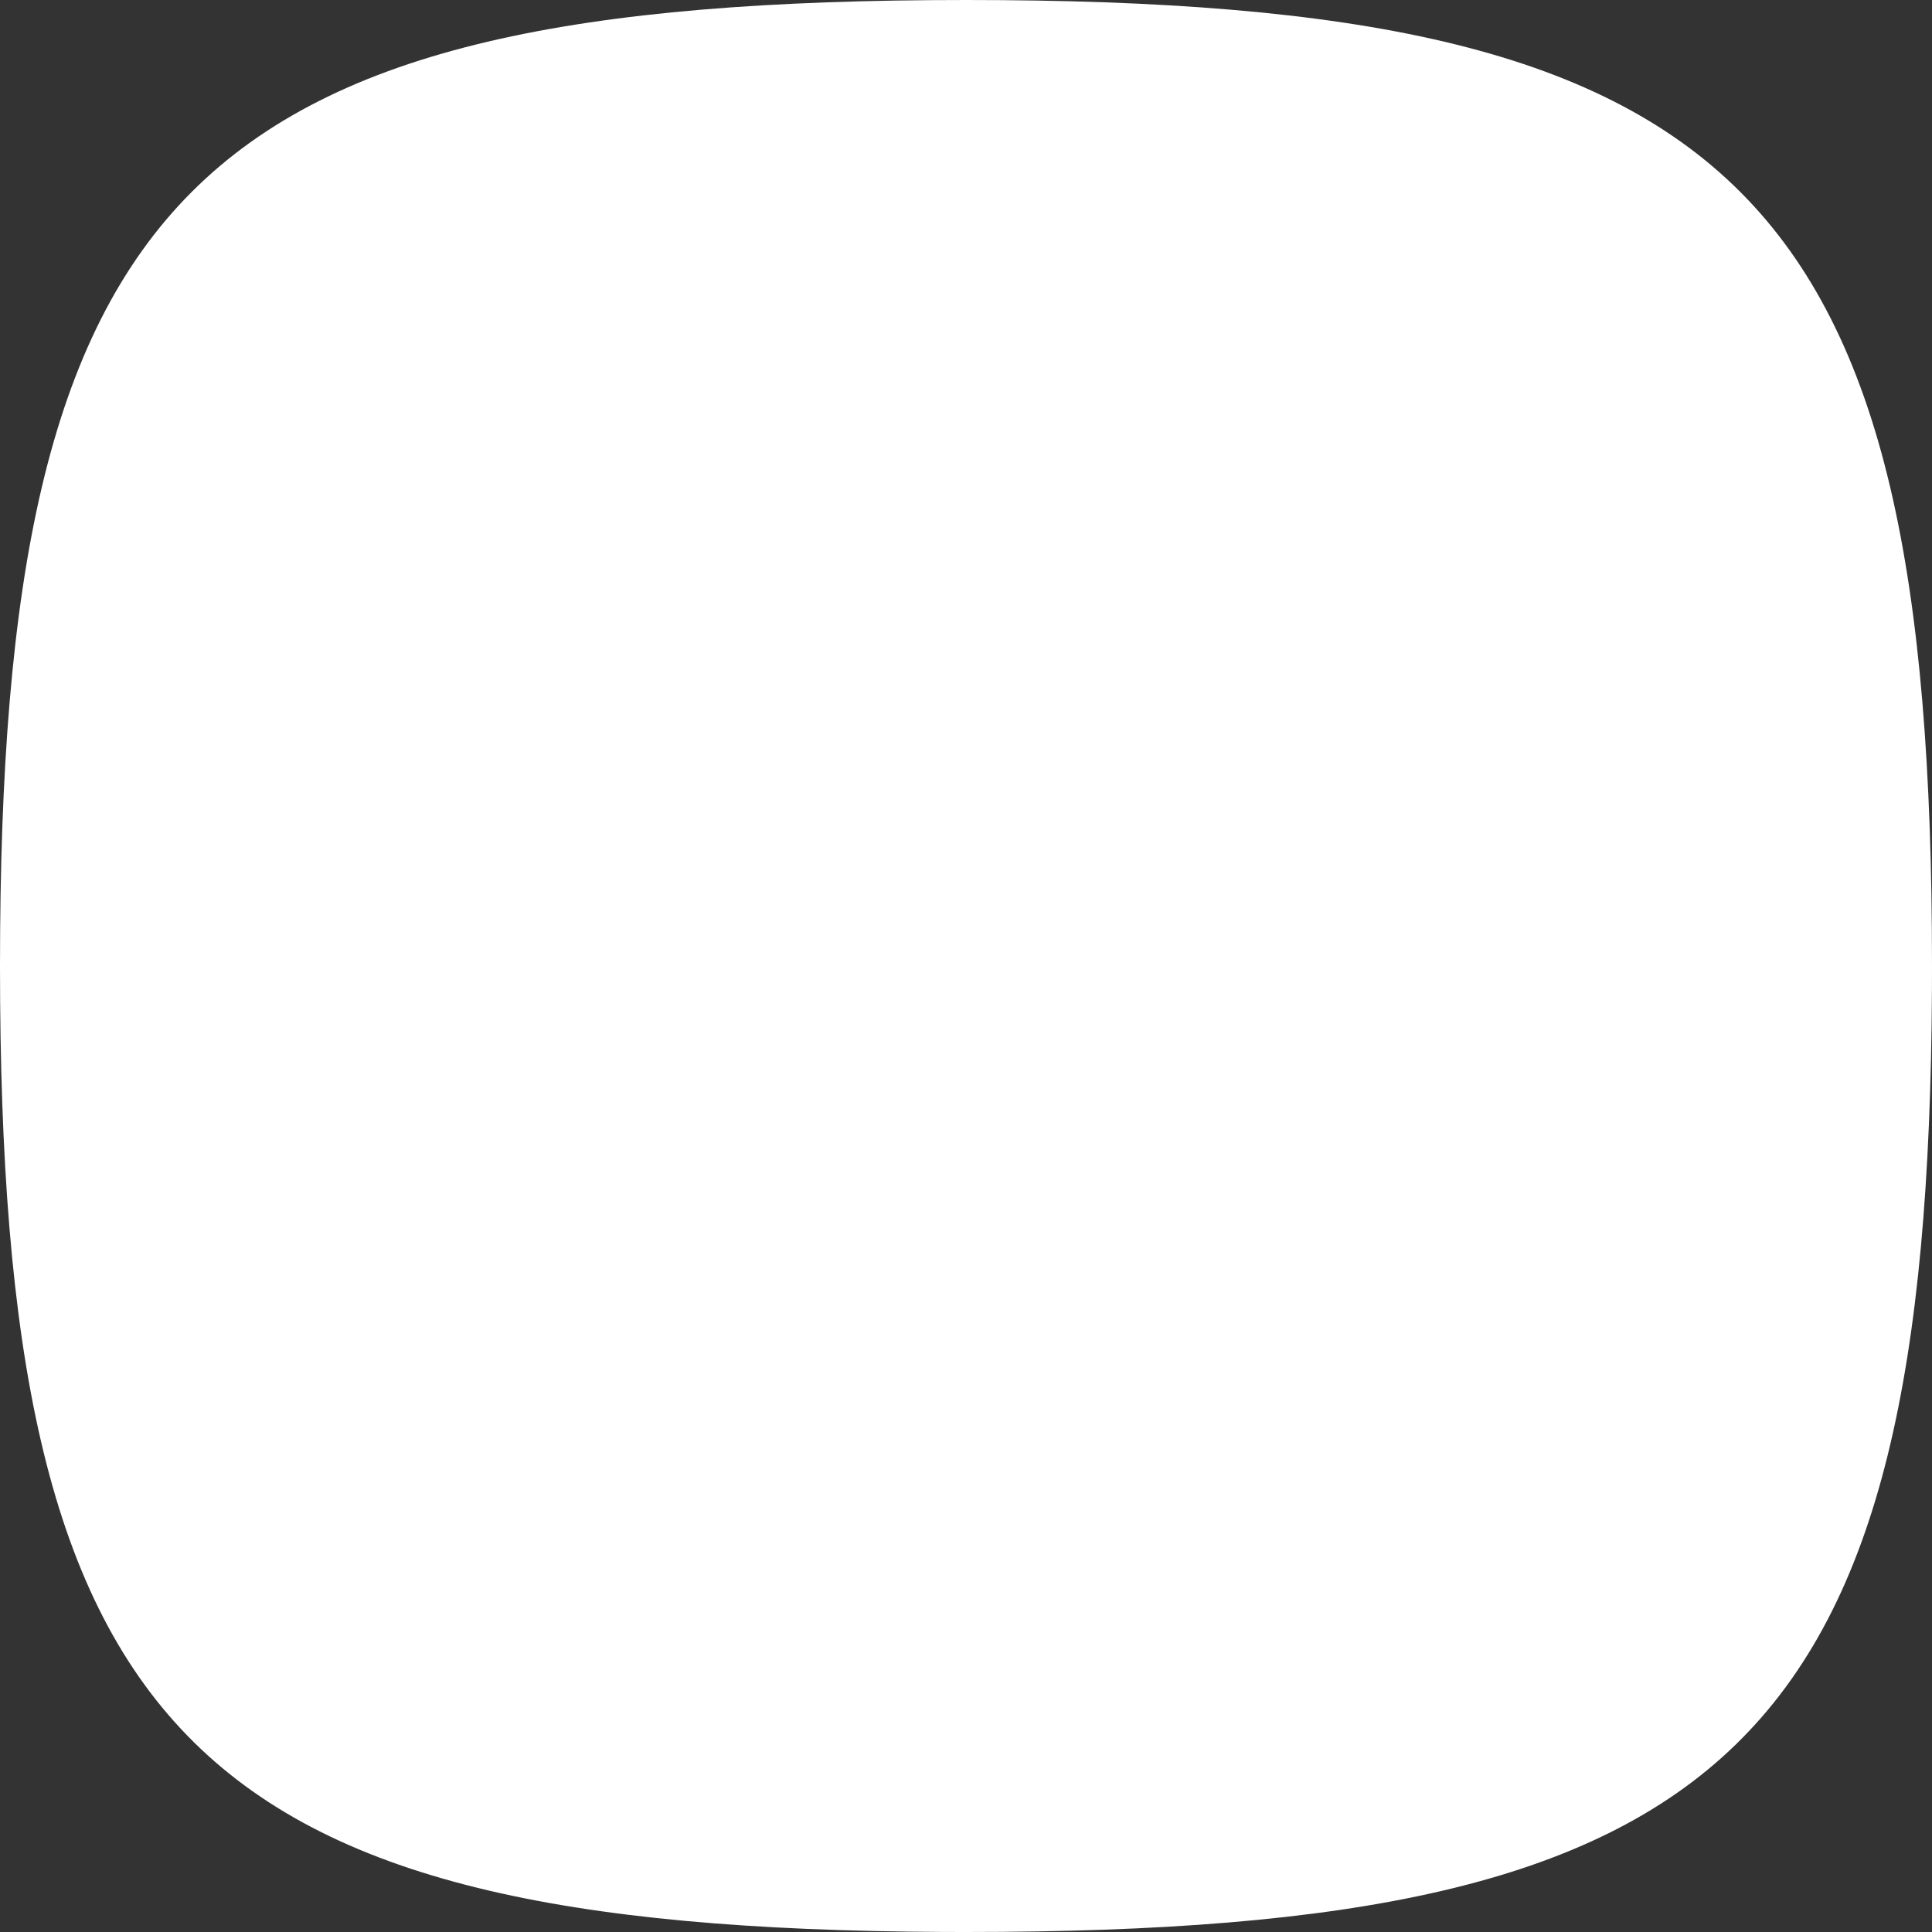
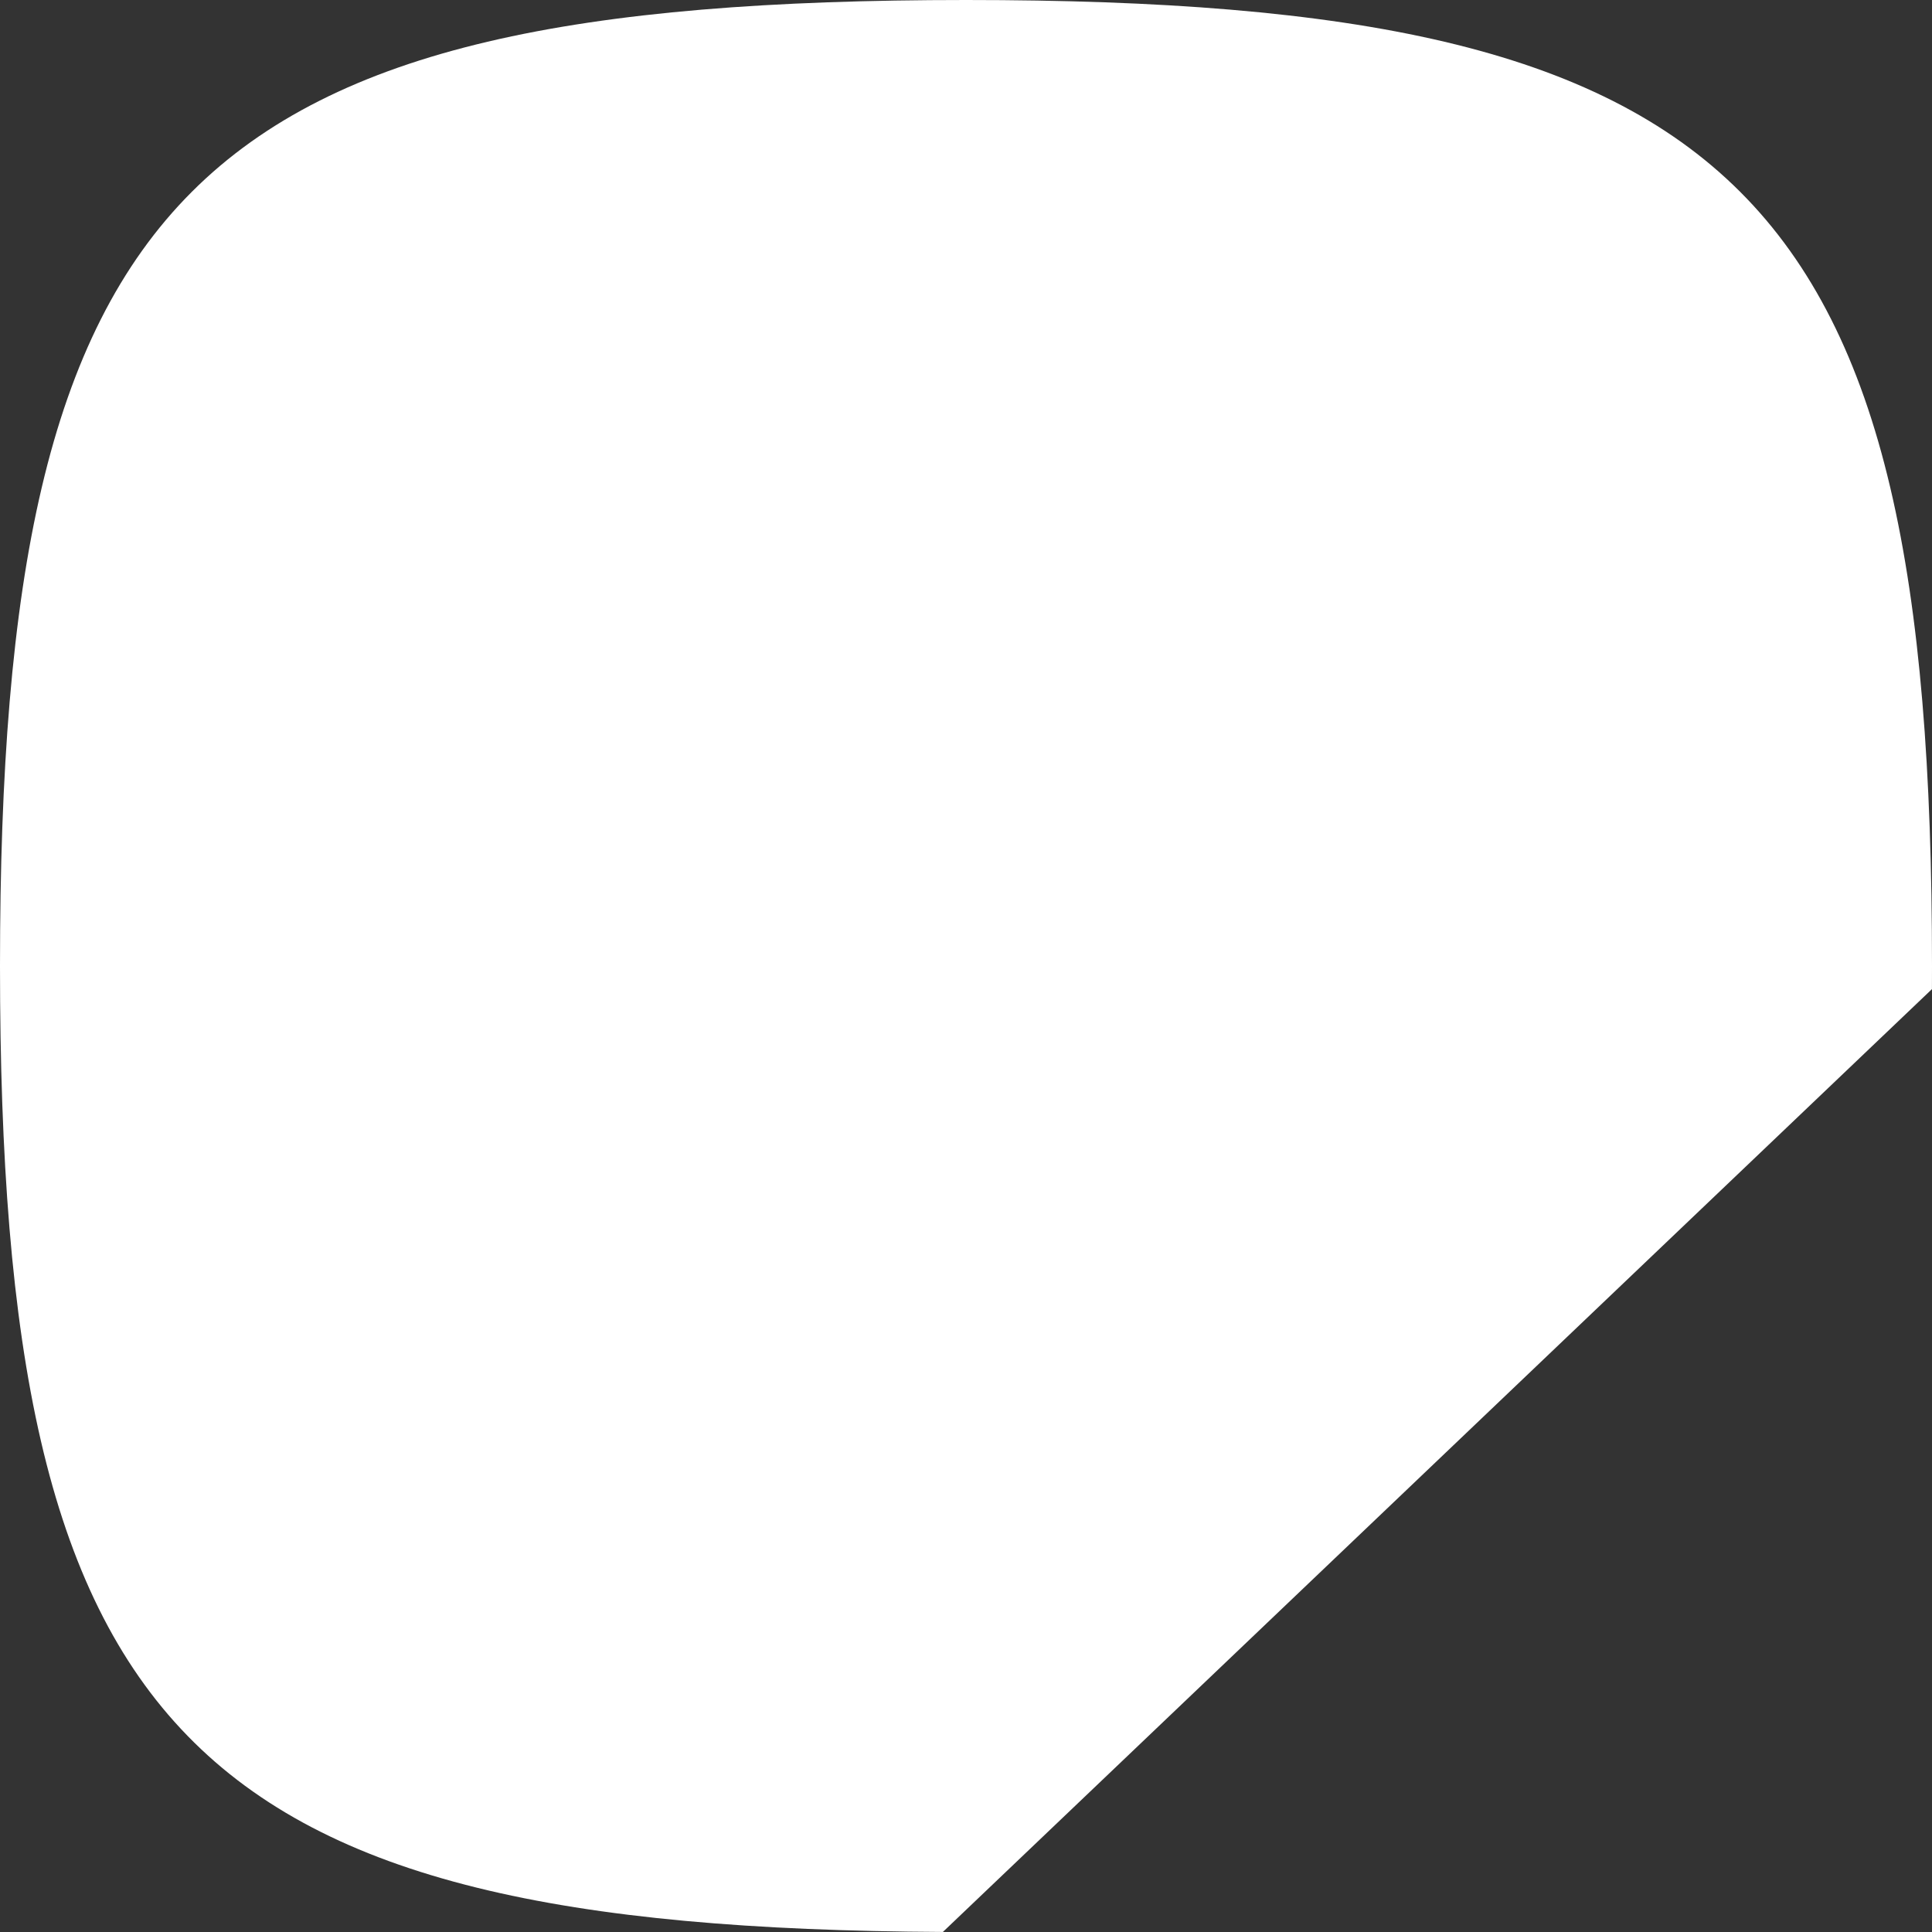
<svg xmlns="http://www.w3.org/2000/svg" width="253" height="253">
  <rect width="100%" height="100%" fill="#333333" stroke="none" />
-   <path fill="white" d="M123.473 252.993C24.327 252.496 0 227.163 0 126.5C0 24.821 24.821 0 126.5 0C228.179 0 253 24.821 253 126.5L252.993 129.527C252.496 228.673 227.163 253 126.5 253L123.473 252.993Z" fill-rule="evenodd" />
+   <path fill="white" d="M123.473 252.993C24.327 252.496 0 227.163 0 126.5C0 24.821 24.821 0 126.5 0C228.179 0 253 24.821 253 126.5L252.993 129.527L123.473 252.993Z" fill-rule="evenodd" />
</svg>